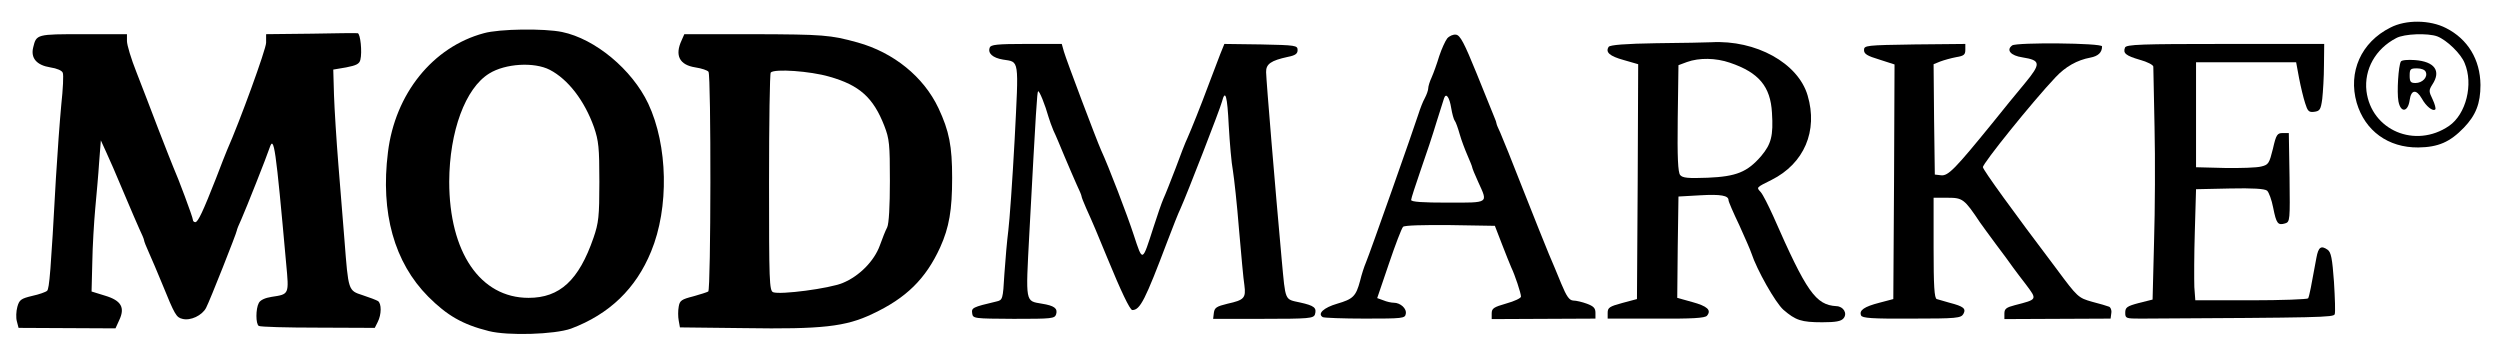
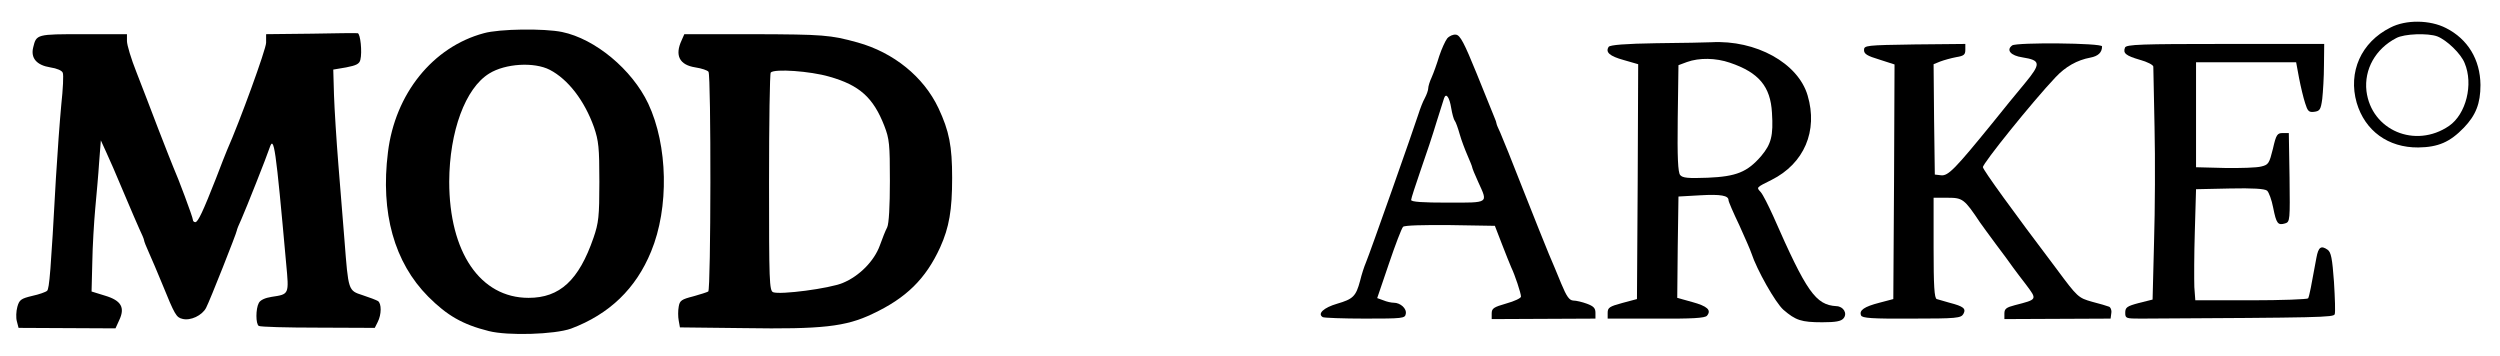
<svg xmlns="http://www.w3.org/2000/svg" preserveAspectRatio="xMidYMid meet" viewBox="0 0 1024 146" height="146pt" width="1024pt" version="1.0">
  <g stroke="none" fill="#000000" transform="translate(0,146) scale(0.1,-0.1)">
    <path d="M9791 1347 c-120 -60 -174 -182 -138 -308 34 -115 129 -184 252 -183 82 1 130 22 187 81 49 51 68 99 68 175 -1 104 -52 188 -141 233 -66 34 -165 35 -228 2z m192 -36 c39 -15 97 -71 112 -109 37 -87 6 -210 -64 -258 -138 -94 -318 -18 -338 143 -10 89 37 173 122 217 33 18 130 21 168 7z" />
-     <path d="M9834 1208 c-10 -17 -17 -125 -10 -163 9 -48 39 -45 46 5 6 43 27 46 50 6 17 -31 45 -54 55 -44 3 3 -2 22 -11 41 -16 33 -16 37 -1 61 37 56 9 94 -72 100 -28 2 -54 0 -57 -6z m102 -43 c9 -21 -14 -45 -42 -45 -20 0 -24 5 -24 30 0 27 3 30 30 30 18 0 33 -6 36 -15z" />
    <path d="M1982 1324 c-209 -56 -364 -248 -393 -488 -31 -248 26 -451 165 -591 77 -77 140 -114 248 -141 78 -20 270 -14 337 10 157 59 266 164 328 316 74 179 69 434 -12 606 -66 139 -217 265 -353 293 -73 15 -256 13 -320 -5z m270 -150 c75 -39 142 -126 181 -235 19 -56 22 -83 22 -224 0 -142 -3 -168 -24 -229 -60 -174 -138 -246 -266 -246 -198 0 -325 187 -325 476 1 206 66 383 164 443 66 41 184 48 248 15z" />
    <path d="M1273 1322 l-183 -2 0 -35 c0 -26 -108 -323 -160 -440 -5 -11 -25 -63 -45 -115 -53 -135 -74 -180 -85 -180 -6 0 -10 5 -10 10 0 10 -61 173 -80 215 -5 11 -32 81 -61 155 -28 74 -69 180 -90 234 -22 55 -39 112 -39 128 l0 28 -179 0 c-191 0 -192 0 -205 -54 -11 -44 14 -73 70 -82 27 -4 48 -13 51 -22 4 -8 1 -67 -6 -131 -6 -64 -16 -199 -22 -301 -21 -383 -27 -452 -36 -461 -5 -5 -33 -15 -61 -21 -46 -11 -53 -16 -61 -45 -5 -18 -6 -45 -2 -59 l7 -27 198 -1 199 -1 15 33 c25 52 9 81 -58 101 l-55 17 3 119 c1 66 7 165 12 220 5 55 13 141 16 190 l7 90 21 -46 c21 -46 29 -64 86 -199 17 -41 40 -93 50 -116 11 -23 20 -44 20 -48 0 -4 9 -27 20 -51 11 -24 35 -81 54 -127 52 -128 58 -138 83 -144 33 -9 81 14 97 45 15 28 126 309 126 317 0 3 8 24 19 47 19 43 104 257 115 291 18 54 25 6 68 -473 12 -128 13 -126 -60 -137 -26 -4 -46 -13 -52 -25 -13 -24 -13 -86 0 -94 6 -4 115 -7 243 -7 l232 -1 12 24 c16 31 16 76 1 86 -7 4 -35 15 -63 24 -59 19 -58 18 -74 224 -6 72 -17 211 -25 310 -8 99 -16 227 -18 285 l-3 105 53 9 c41 8 54 14 58 31 8 32 0 108 -11 109 -5 1 -92 0 -192 -2z" />
    <path d="M2792 1295 c-29 -62 -9 -101 56 -111 26 -4 50 -12 54 -18 11 -16 10 -894 -1 -900 -5 -3 -33 -12 -62 -20 -47 -12 -55 -17 -59 -42 -3 -16 -3 -42 0 -57 l5 -28 265 -3 c317 -5 414 6 523 58 139 65 219 144 278 273 37 82 49 153 49 284 0 131 -12 192 -56 286 -61 129 -184 228 -331 269 -112 31 -141 33 -424 34 l-286 0 -11 -25z m605 -149 c124 -35 180 -86 225 -201 21 -54 23 -76 23 -226 0 -104 -4 -175 -11 -190 -7 -13 -20 -46 -30 -74 -23 -64 -84 -126 -152 -154 -55 -23 -256 -49 -285 -38 -16 6 -17 46 -17 450 0 244 3 447 7 450 15 16 161 6 240 -17z" />
    <path d="M5928 1303 c-8 -10 -23 -43 -33 -73 -9 -30 -23 -69 -31 -87 -8 -17 -14 -37 -14 -45 0 -7 -6 -25 -14 -40 -8 -14 -19 -43 -26 -65 -18 -57 -200 -573 -215 -608 -7 -16 -18 -50 -24 -75 -17 -64 -29 -75 -94 -94 -55 -16 -82 -41 -59 -55 5 -3 84 -6 173 -6 154 0 164 1 167 19 5 22 -22 46 -49 46 -10 0 -29 4 -43 10 l-25 9 48 141 c26 77 52 145 58 151 6 6 82 8 193 7 l183 -3 29 -75 c16 -41 33 -84 38 -95 15 -31 40 -106 40 -120 0 -6 -27 -19 -60 -28 -52 -15 -60 -20 -60 -41 l0 -23 213 1 212 1 0 24 c0 19 -8 27 -35 37 -19 7 -44 13 -56 13 -16 1 -27 16 -49 69 -15 37 -38 92 -51 122 -13 30 -59 147 -104 260 -44 113 -87 219 -95 237 -8 17 -15 33 -15 36 0 3 -4 16 -10 29 -5 13 -38 93 -72 178 -50 123 -67 156 -84 158 -11 2 -27 -5 -36 -15z m16 -285 c4 -23 10 -47 15 -53 4 -5 13 -30 20 -55 7 -25 22 -64 32 -87 10 -23 19 -45 19 -48 0 -3 11 -31 25 -61 40 -88 46 -84 -125 -84 -102 0 -150 3 -150 11 0 6 18 61 39 122 22 62 51 150 65 197 15 47 29 91 31 98 8 23 22 4 29 -40z" />
    <path d="M6785 1283 c-127 -2 -191 -7 -196 -15 -14 -22 4 -38 62 -54 l59 -17 -2 -481 -3 -481 -60 -16 c-52 -14 -60 -19 -60 -40 l0 -24 198 0 c149 -1 201 2 209 12 19 23 1 39 -61 56 l-61 17 2 208 3 207 88 5 c86 5 117 -1 117 -20 0 -6 20 -52 44 -102 23 -51 46 -103 50 -116 22 -67 98 -202 131 -231 50 -43 73 -51 159 -51 55 0 77 4 87 16 17 20 0 49 -29 50 -85 5 -122 57 -259 369 -20 44 -42 88 -51 98 -18 20 -20 18 44 50 134 67 191 201 148 346 -39 133 -212 228 -394 218 -19 -1 -120 -3 -225 -4z m301 -80 c118 -40 166 -97 172 -205 6 -94 -3 -128 -44 -177 -57 -66 -102 -84 -219 -89 -81 -3 -103 -1 -113 11 -9 11 -12 71 -10 232 l3 218 35 13 c50 18 118 17 176 -3z" />
    <path d="M8242 1274 c-26 -19 -6 -42 42 -49 75 -12 77 -25 10 -106 -33 -39 -92 -112 -133 -163 -153 -188 -181 -217 -210 -214 l-26 3 -3 226 -2 226 27 11 c16 6 45 14 66 18 31 5 37 10 37 30 l0 24 -207 -2 c-200 -3 -208 -4 -208 -23 0 -16 13 -24 63 -39 l62 -20 -2 -480 -3 -481 -57 -15 c-62 -16 -84 -31 -75 -52 4 -11 45 -14 207 -13 185 0 202 2 212 19 12 22 1 31 -57 46 -22 6 -46 13 -52 15 -10 3 -13 54 -13 210 l0 205 58 0 c61 0 68 -5 132 -101 8 -12 38 -52 65 -89 28 -37 59 -79 70 -95 11 -15 35 -47 53 -70 47 -63 48 -61 -45 -85 -35 -9 -43 -15 -43 -34 l0 -23 218 1 217 1 3 23 c2 12 -3 24 -10 26 -7 3 -38 12 -69 20 -56 16 -59 18 -145 134 -183 242 -299 403 -302 417 -3 13 205 271 297 368 41 44 89 71 143 81 32 6 48 21 48 46 0 14 -350 17 -368 4z" />
-     <path d="M4054 1265 c-9 -23 12 -42 54 -49 68 -11 65 9 48 -327 -9 -167 -21 -335 -26 -374 -5 -38 -12 -118 -16 -177 -6 -105 -7 -107 -33 -113 -98 -23 -102 -26 -99 -48 3 -22 6 -22 170 -23 158 0 168 1 174 19 7 24 -8 35 -58 43 -69 12 -67 0 -52 284 28 525 32 581 36 586 5 4 29 -56 43 -106 4 -14 13 -38 20 -55 8 -16 28 -64 45 -105 17 -41 40 -93 50 -116 11 -23 20 -44 20 -48 0 -4 9 -26 19 -49 26 -57 47 -107 88 -207 53 -129 91 -210 101 -210 32 0 53 42 143 280 22 58 46 119 54 135 26 57 163 410 170 438 14 54 22 25 28 -99 4 -70 11 -152 17 -183 5 -31 17 -139 25 -241 9 -102 18 -205 22 -228 7 -53 -1 -61 -69 -76 -45 -11 -53 -16 -56 -37 l-3 -25 205 0 c189 0 206 2 212 18 8 27 -2 36 -61 49 -64 14 -59 3 -75 174 -28 309 -63 730 -64 769 -1 34 20 48 89 63 31 6 40 13 40 28 0 19 -8 20 -150 23 l-150 2 -17 -42 c-9 -24 -28 -74 -43 -113 -39 -105 -76 -196 -91 -230 -8 -16 -30 -73 -49 -125 -20 -52 -42 -108 -50 -125 -7 -16 -25 -68 -40 -115 -47 -146 -44 -145 -81 -33 -27 83 -103 281 -134 348 -18 40 -143 371 -152 403 l-9 32 -145 0 c-120 0 -146 -3 -150 -15z" />
    <path d="M8704 1265 c-9 -23 3 -33 61 -50 30 -8 55 -21 55 -28 0 -7 2 -118 5 -247 3 -129 2 -341 -2 -471 l-6 -236 -56 -14 c-49 -13 -56 -18 -56 -40 0 -23 3 -24 63 -24 740 4 790 5 795 18 3 7 1 66 -3 132 -7 97 -12 122 -26 132 -27 19 -38 11 -46 -33 -21 -115 -29 -158 -34 -166 -3 -4 -108 -8 -234 -8 l-228 0 -4 54 c-1 30 -1 133 2 228 l5 173 139 3 c92 2 143 -1 152 -9 7 -6 19 -38 25 -70 13 -65 19 -73 49 -64 20 6 20 14 18 188 l-3 182 -25 0 c-22 0 -27 -6 -40 -64 -15 -60 -18 -66 -48 -73 -18 -5 -85 -7 -150 -6 l-117 3 0 215 0 215 205 0 205 0 12 -65 c7 -36 18 -82 25 -103 10 -32 15 -38 37 -35 23 3 27 9 33 53 3 28 7 89 7 138 l1 87 -405 0 c-345 0 -406 -2 -411 -15z" />
  </g>
</svg>